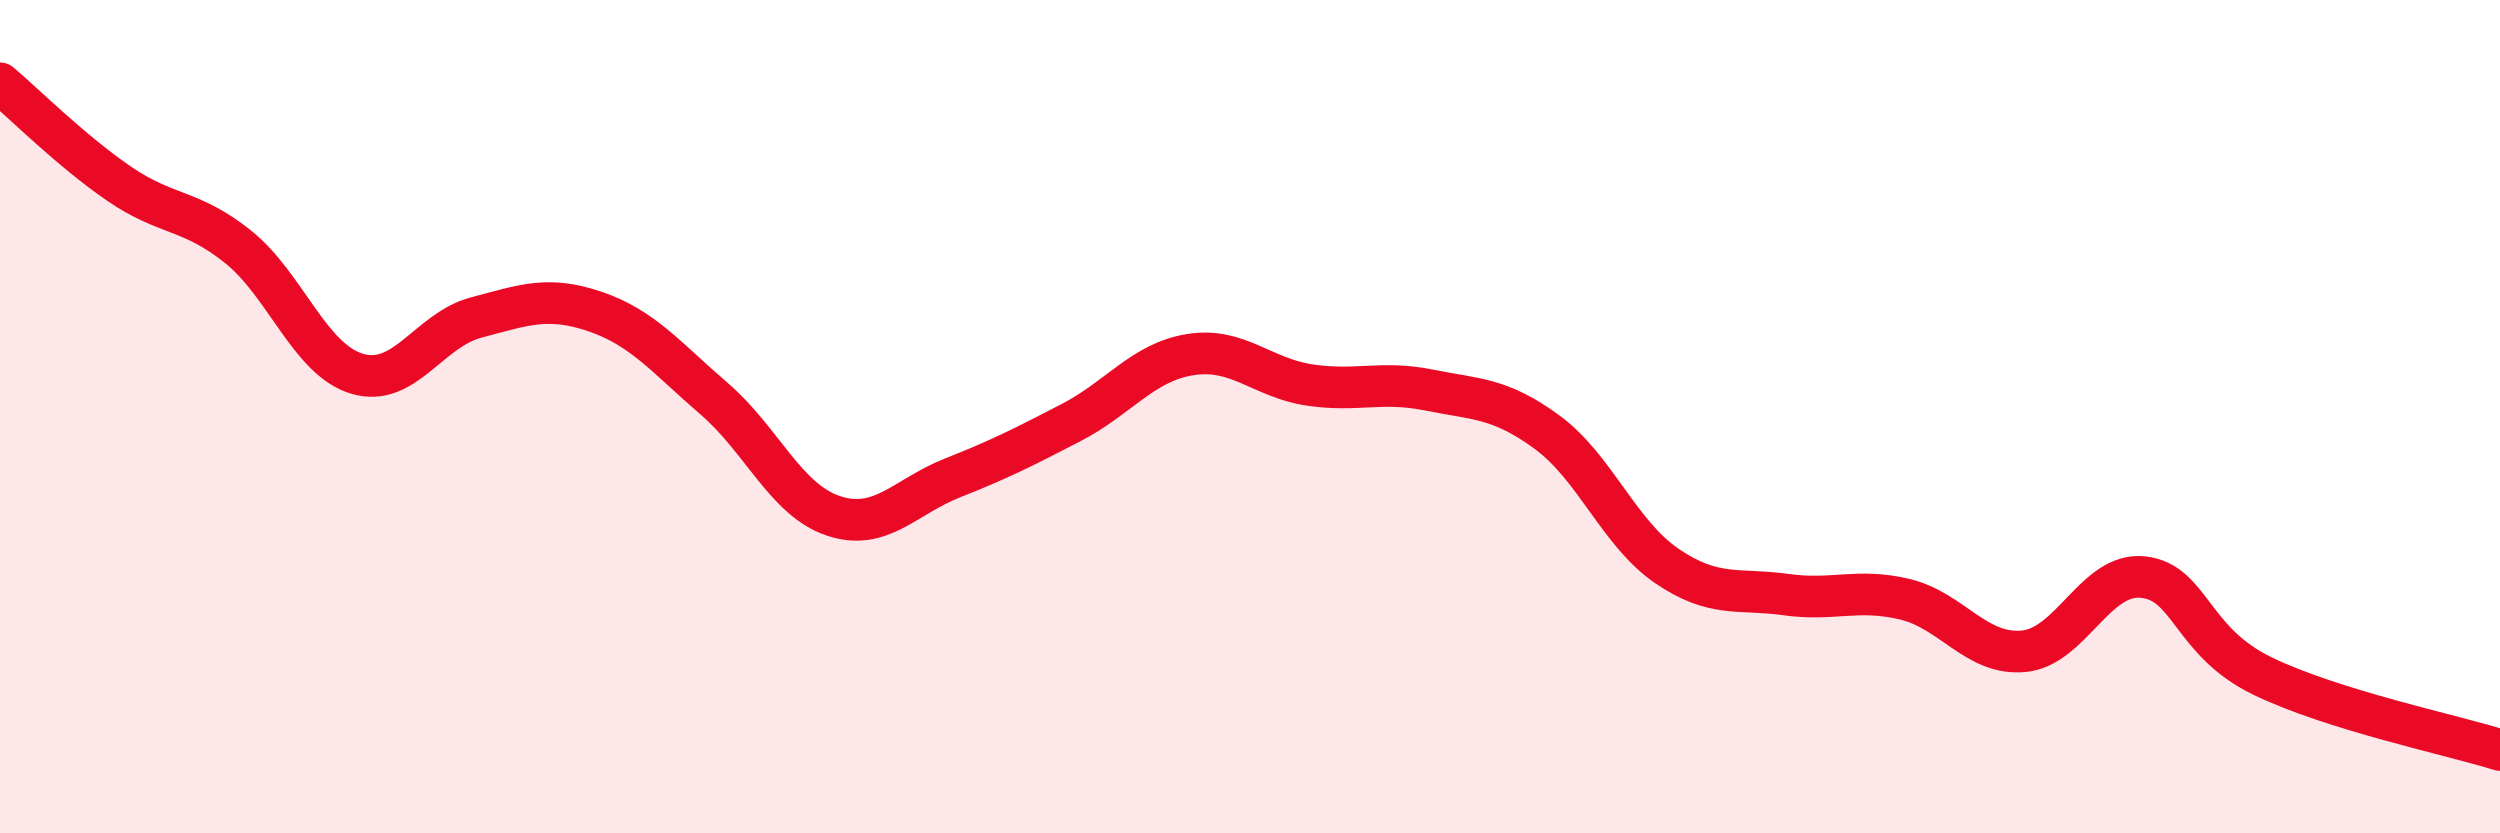
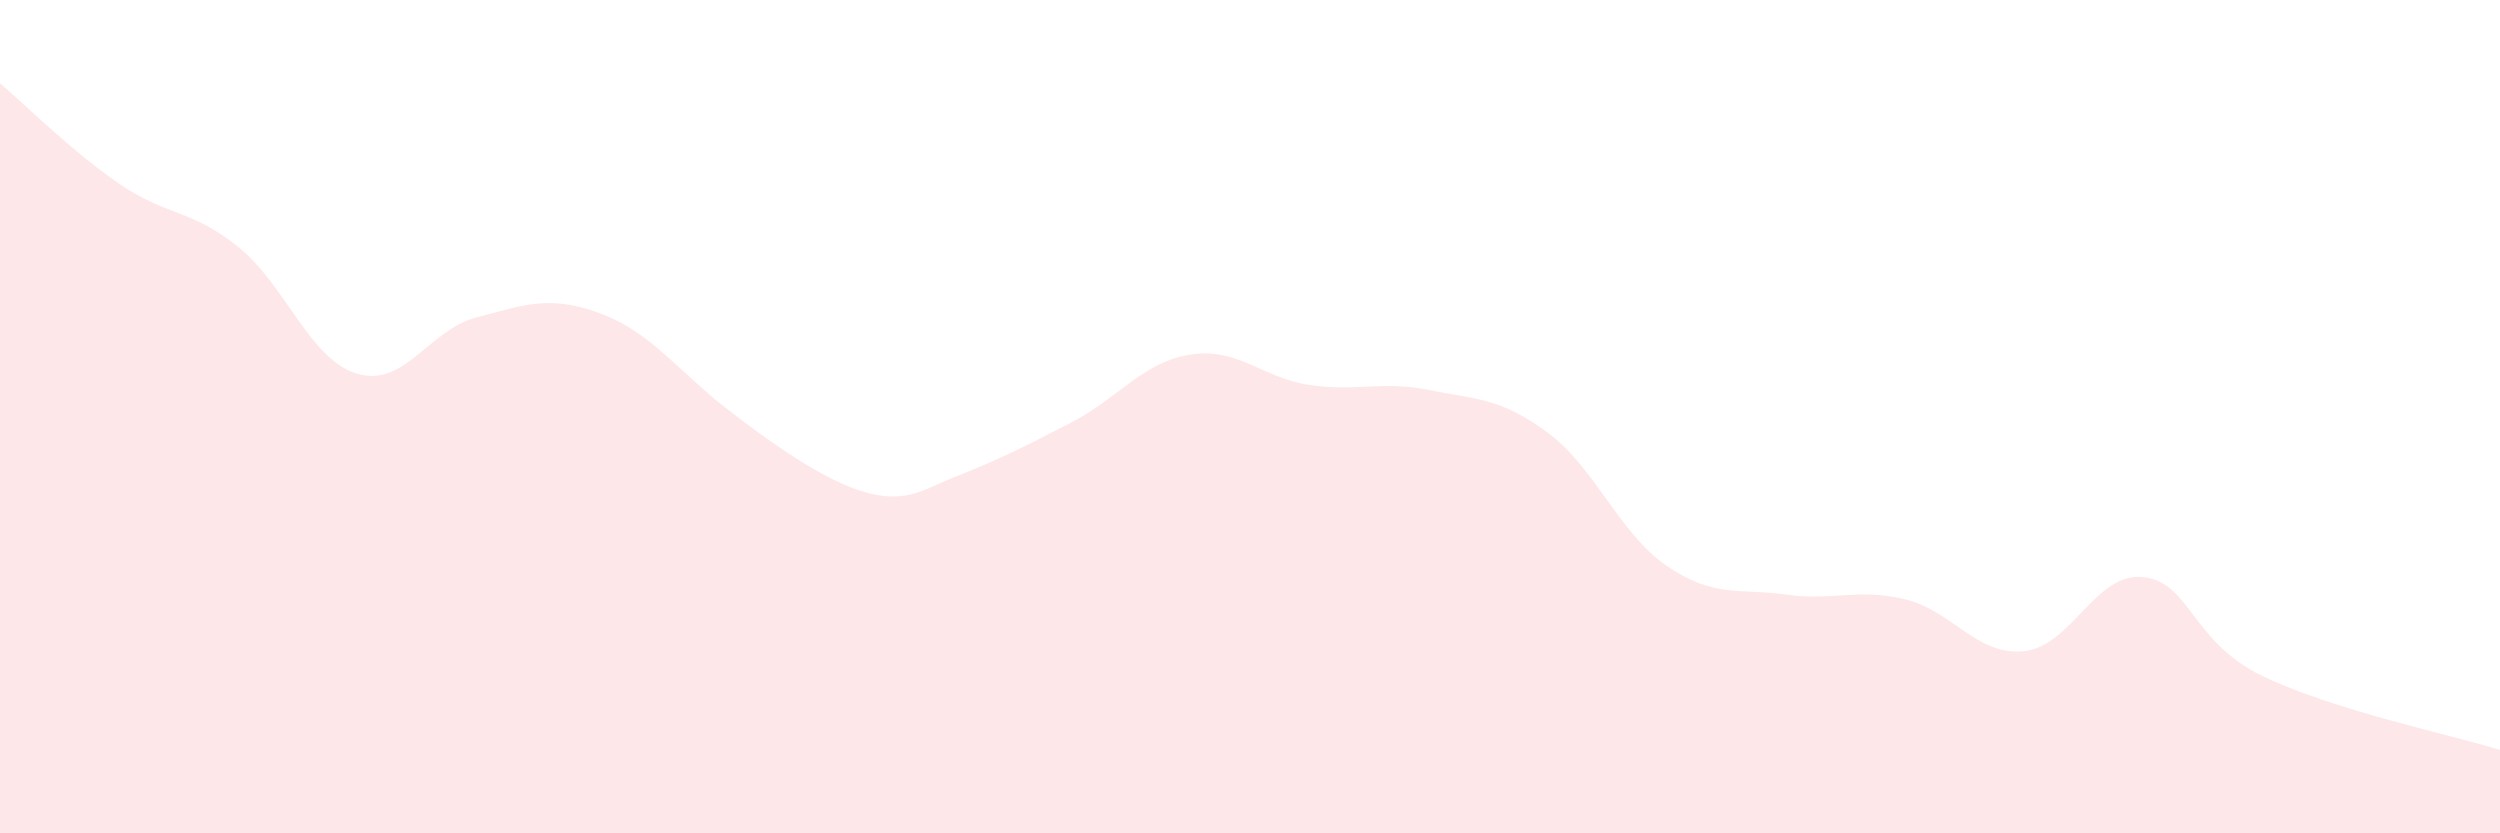
<svg xmlns="http://www.w3.org/2000/svg" width="60" height="20" viewBox="0 0 60 20">
-   <path d="M 0,2 C 0.57,2.48 1.72,3.63 2.86,4.41 C 4,5.19 4.57,5.01 5.71,5.92 C 6.85,6.83 7.43,8.63 8.57,8.97 C 9.71,9.31 10.29,7.92 11.43,7.62 C 12.57,7.32 13.15,7.09 14.29,7.48 C 15.43,7.87 16,8.59 17.14,9.57 C 18.28,10.55 18.86,12 20,12.38 C 21.14,12.76 21.72,11.92 22.86,11.47 C 24,11.02 24.57,10.73 25.71,10.14 C 26.85,9.55 27.43,8.69 28.57,8.51 C 29.71,8.33 30.29,9.07 31.43,9.24 C 32.57,9.41 33.15,9.13 34.29,9.36 C 35.43,9.59 36,9.54 37.14,10.38 C 38.28,11.22 38.86,12.8 40,13.58 C 41.14,14.36 41.72,14.11 42.86,14.27 C 44,14.43 44.57,14.11 45.71,14.38 C 46.85,14.65 47.43,15.74 48.57,15.63 C 49.71,15.52 50.29,13.73 51.43,13.85 C 52.57,13.97 52.58,15.39 54.29,16.22 C 56,17.05 58.86,17.64 60,18L60 20L0 20Z" fill="#EB0A25" opacity="0.1" stroke-linecap="round" stroke-linejoin="round" />
-   <path d="M 0,2 C 0.57,2.48 1.72,3.63 2.86,4.41 C 4,5.19 4.57,5.01 5.71,5.92 C 6.85,6.83 7.43,8.63 8.57,8.97 C 9.71,9.31 10.29,7.92 11.43,7.62 C 12.57,7.32 13.15,7.09 14.29,7.48 C 15.43,7.87 16,8.59 17.14,9.57 C 18.28,10.55 18.86,12 20,12.38 C 21.14,12.76 21.72,11.92 22.86,11.47 C 24,11.02 24.57,10.73 25.71,10.14 C 26.85,9.55 27.43,8.69 28.57,8.51 C 29.71,8.33 30.29,9.07 31.43,9.24 C 32.57,9.41 33.15,9.13 34.29,9.36 C 35.43,9.59 36,9.54 37.14,10.38 C 38.28,11.22 38.86,12.8 40,13.58 C 41.14,14.36 41.72,14.11 42.86,14.27 C 44,14.43 44.57,14.11 45.71,14.38 C 46.85,14.65 47.43,15.74 48.57,15.63 C 49.71,15.52 50.29,13.73 51.43,13.85 C 52.57,13.97 52.58,15.39 54.29,16.22 C 56,17.05 58.86,17.64 60,18" stroke="#EB0A25" stroke-width="1" fill="none" stroke-linecap="round" stroke-linejoin="round" />
+   <path d="M 0,2 C 0.57,2.48 1.72,3.63 2.86,4.41 C 4,5.19 4.57,5.01 5.71,5.92 C 6.85,6.83 7.43,8.63 8.57,8.97 C 9.71,9.31 10.29,7.92 11.43,7.62 C 12.57,7.32 13.15,7.09 14.29,7.48 C 15.43,7.87 16,8.59 17.14,9.57 C 21.14,12.76 21.72,11.92 22.86,11.47 C 24,11.02 24.57,10.73 25.71,10.14 C 26.85,9.55 27.43,8.69 28.57,8.51 C 29.71,8.33 30.29,9.07 31.43,9.24 C 32.57,9.41 33.15,9.13 34.29,9.36 C 35.43,9.59 36,9.54 37.14,10.38 C 38.28,11.22 38.86,12.8 40,13.58 C 41.14,14.36 41.72,14.11 42.86,14.27 C 44,14.43 44.57,14.11 45.71,14.38 C 46.85,14.65 47.43,15.74 48.57,15.63 C 49.71,15.52 50.29,13.73 51.43,13.85 C 52.57,13.97 52.58,15.39 54.29,16.22 C 56,17.05 58.86,17.64 60,18L60 20L0 20Z" fill="#EB0A25" opacity="0.1" stroke-linecap="round" stroke-linejoin="round" />
</svg>